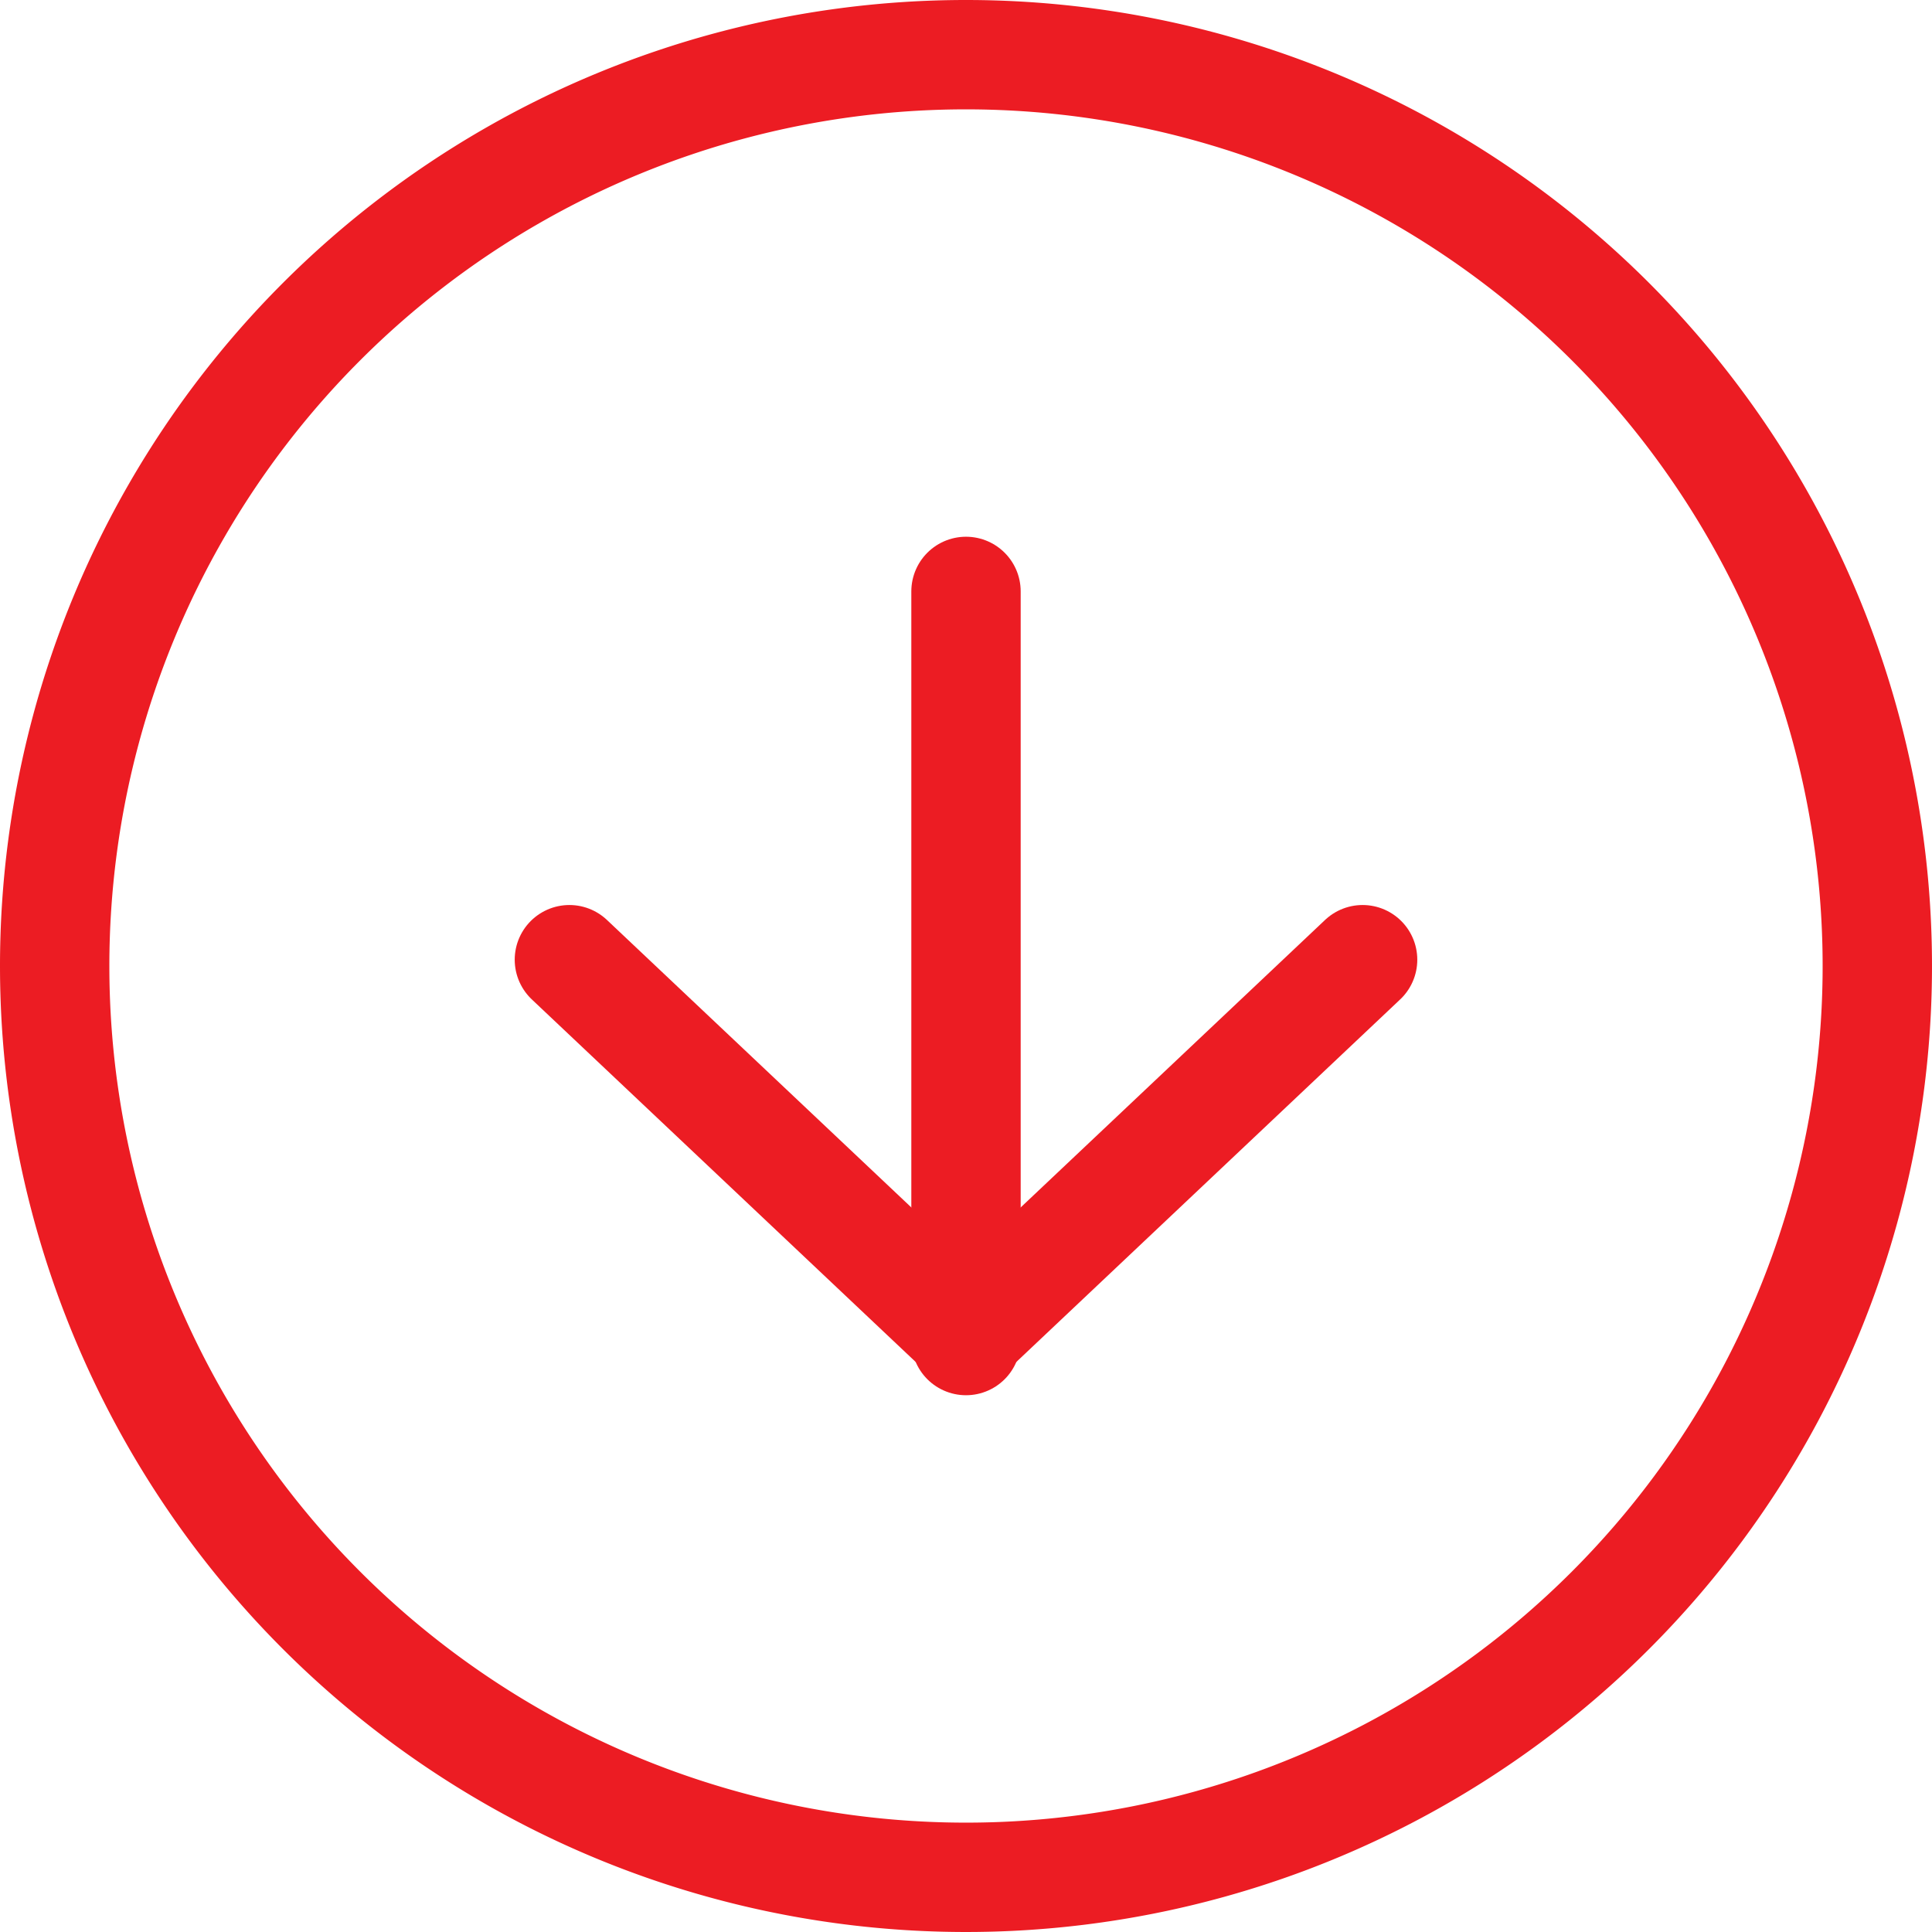
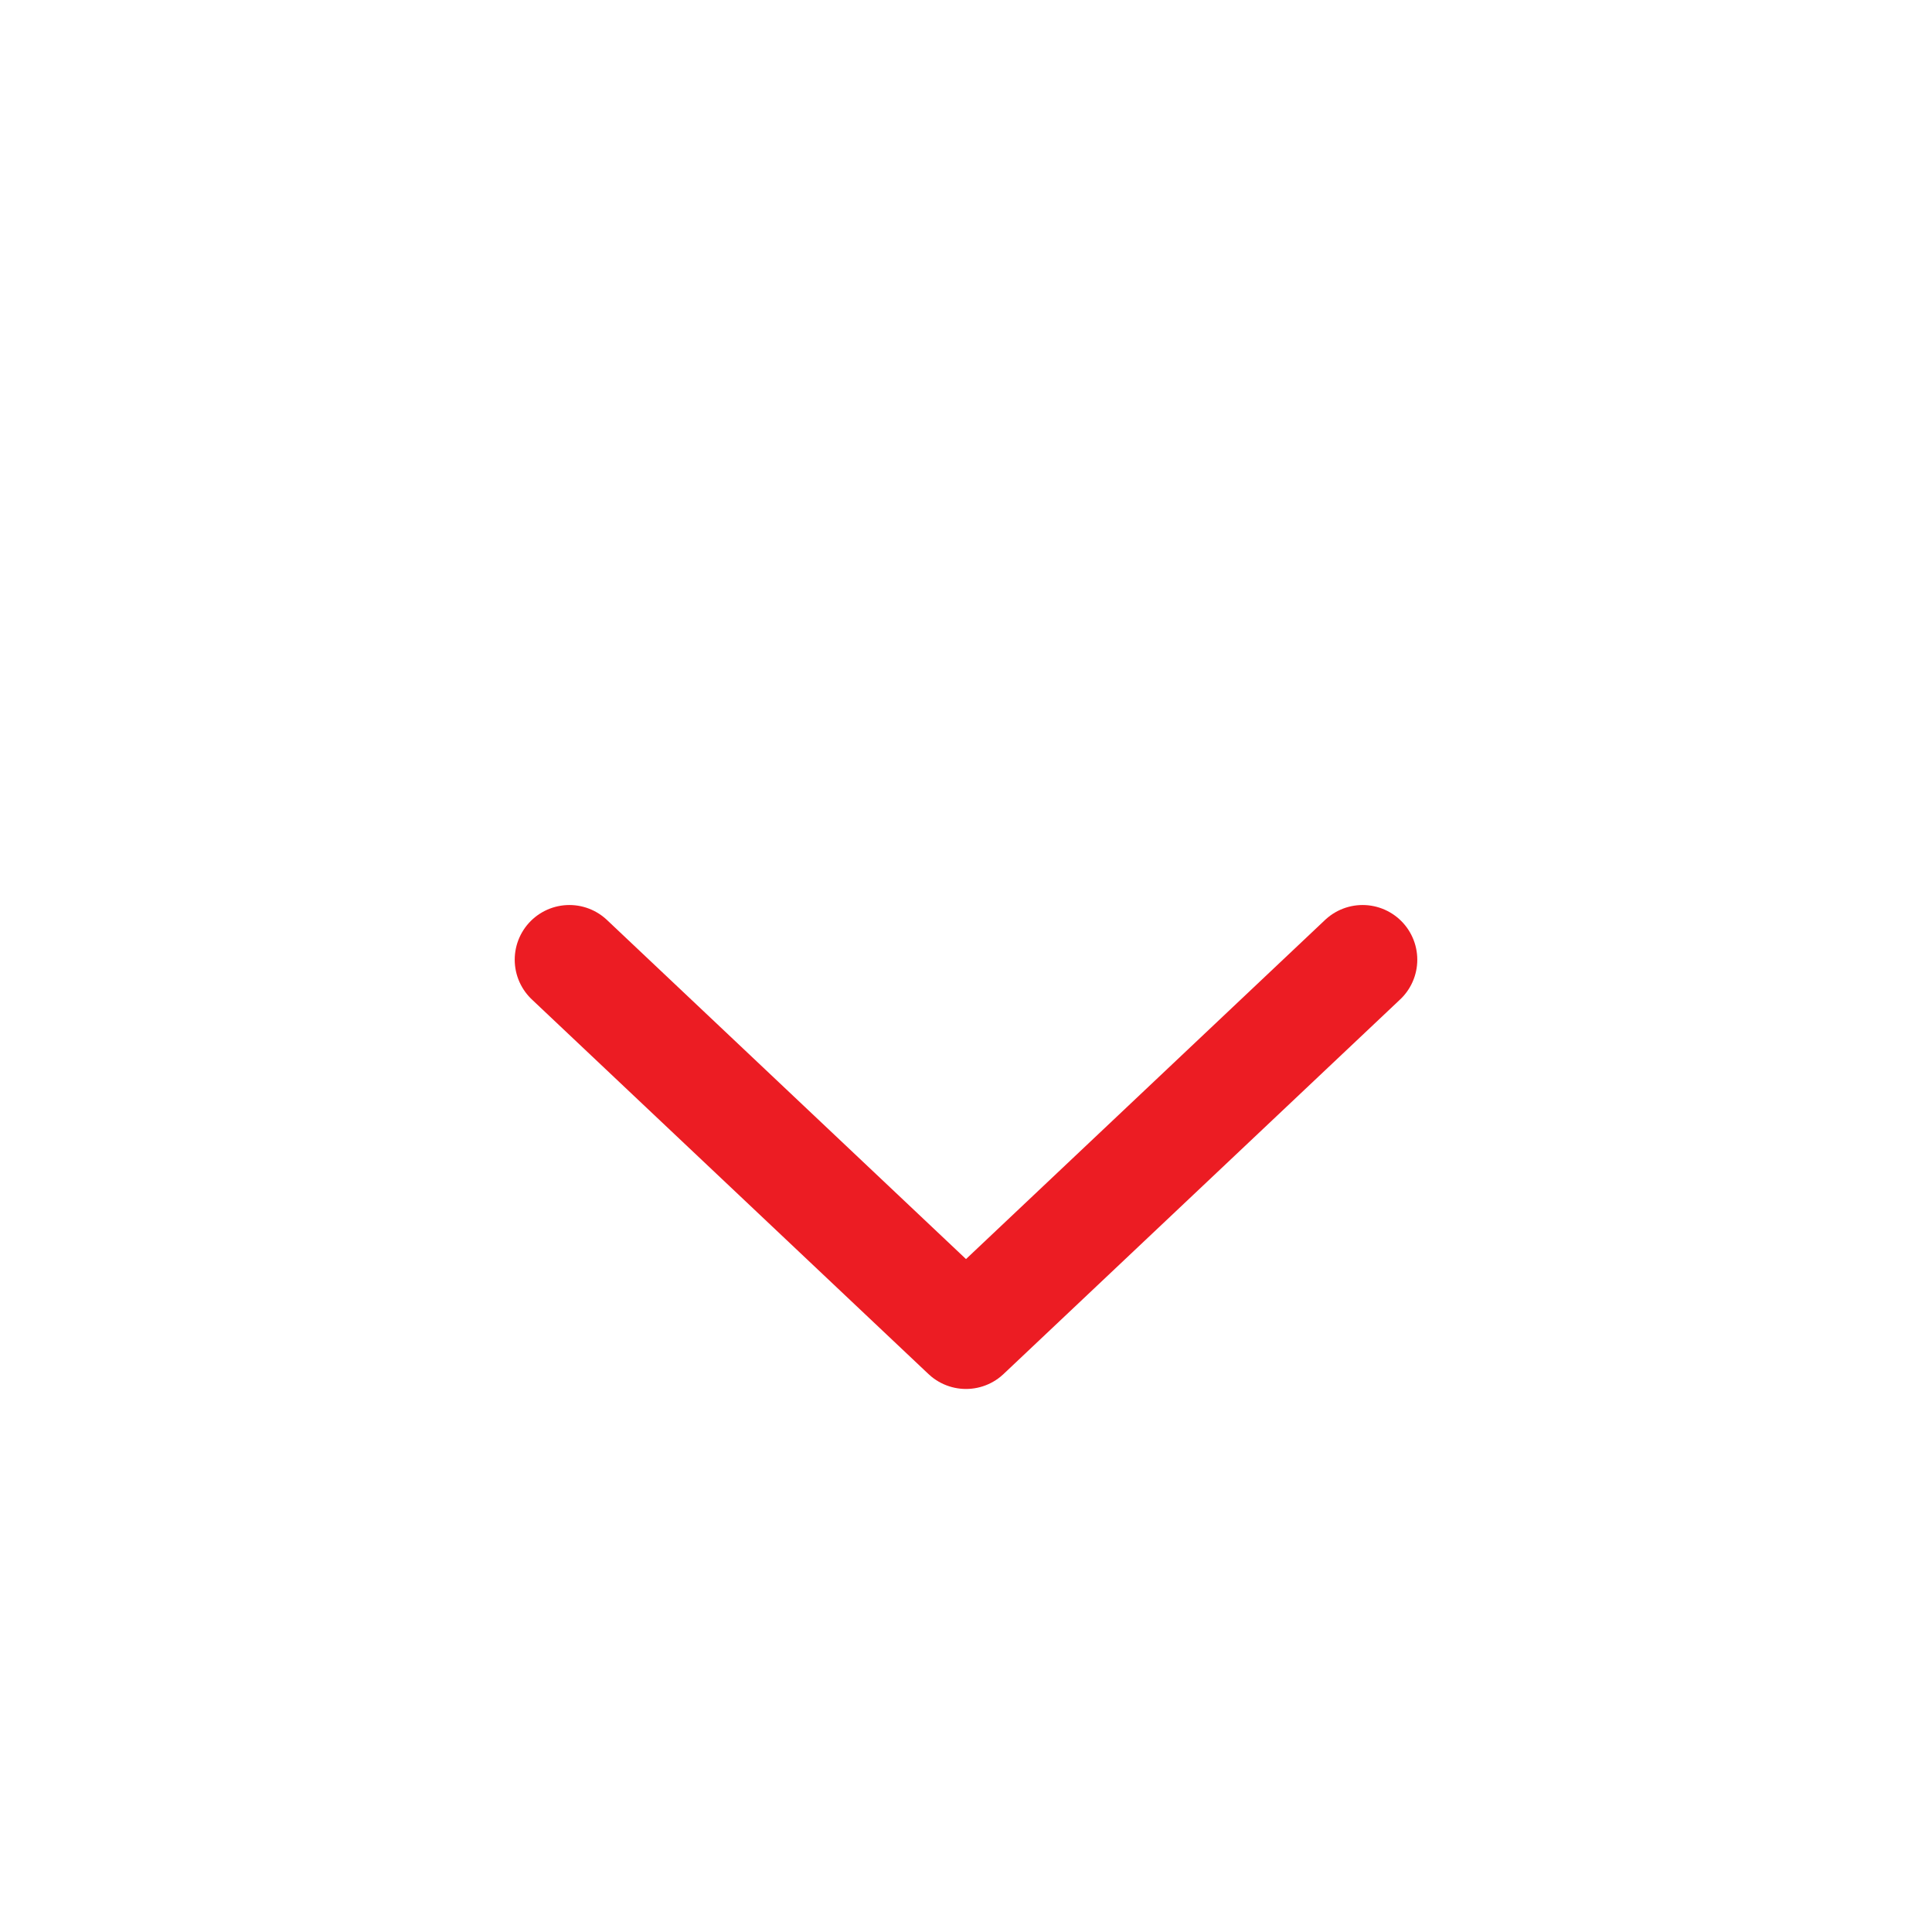
<svg xmlns="http://www.w3.org/2000/svg" width="53" height="53" viewBox="0 0 53 53">
  <g transform="translate(-654.1 -1528.5)">
    <g transform="translate(655.6 1530)">
-       <path d="M50,25A25,25,0,1,0,25,50,25,25,0,0,0,50,25Z" transform="translate(50 50) rotate(180)" fill="none" stroke="#ec1c23" stroke-linecap="round" stroke-linejoin="round" stroke-width="3" />
      <path d="M0,10.276,10.88,0,21.76,10.276" transform="translate(35.88 35.103) rotate(180)" fill="none" stroke="#ec1c23" stroke-linecap="round" stroke-linejoin="round" stroke-width="3" />
-       <path d="M0,20.551V0" transform="translate(25 35.275) rotate(180)" fill="none" stroke="#ec1c23" stroke-linecap="round" stroke-linejoin="round" stroke-width="3" />
    </g>
  </g>
</svg>